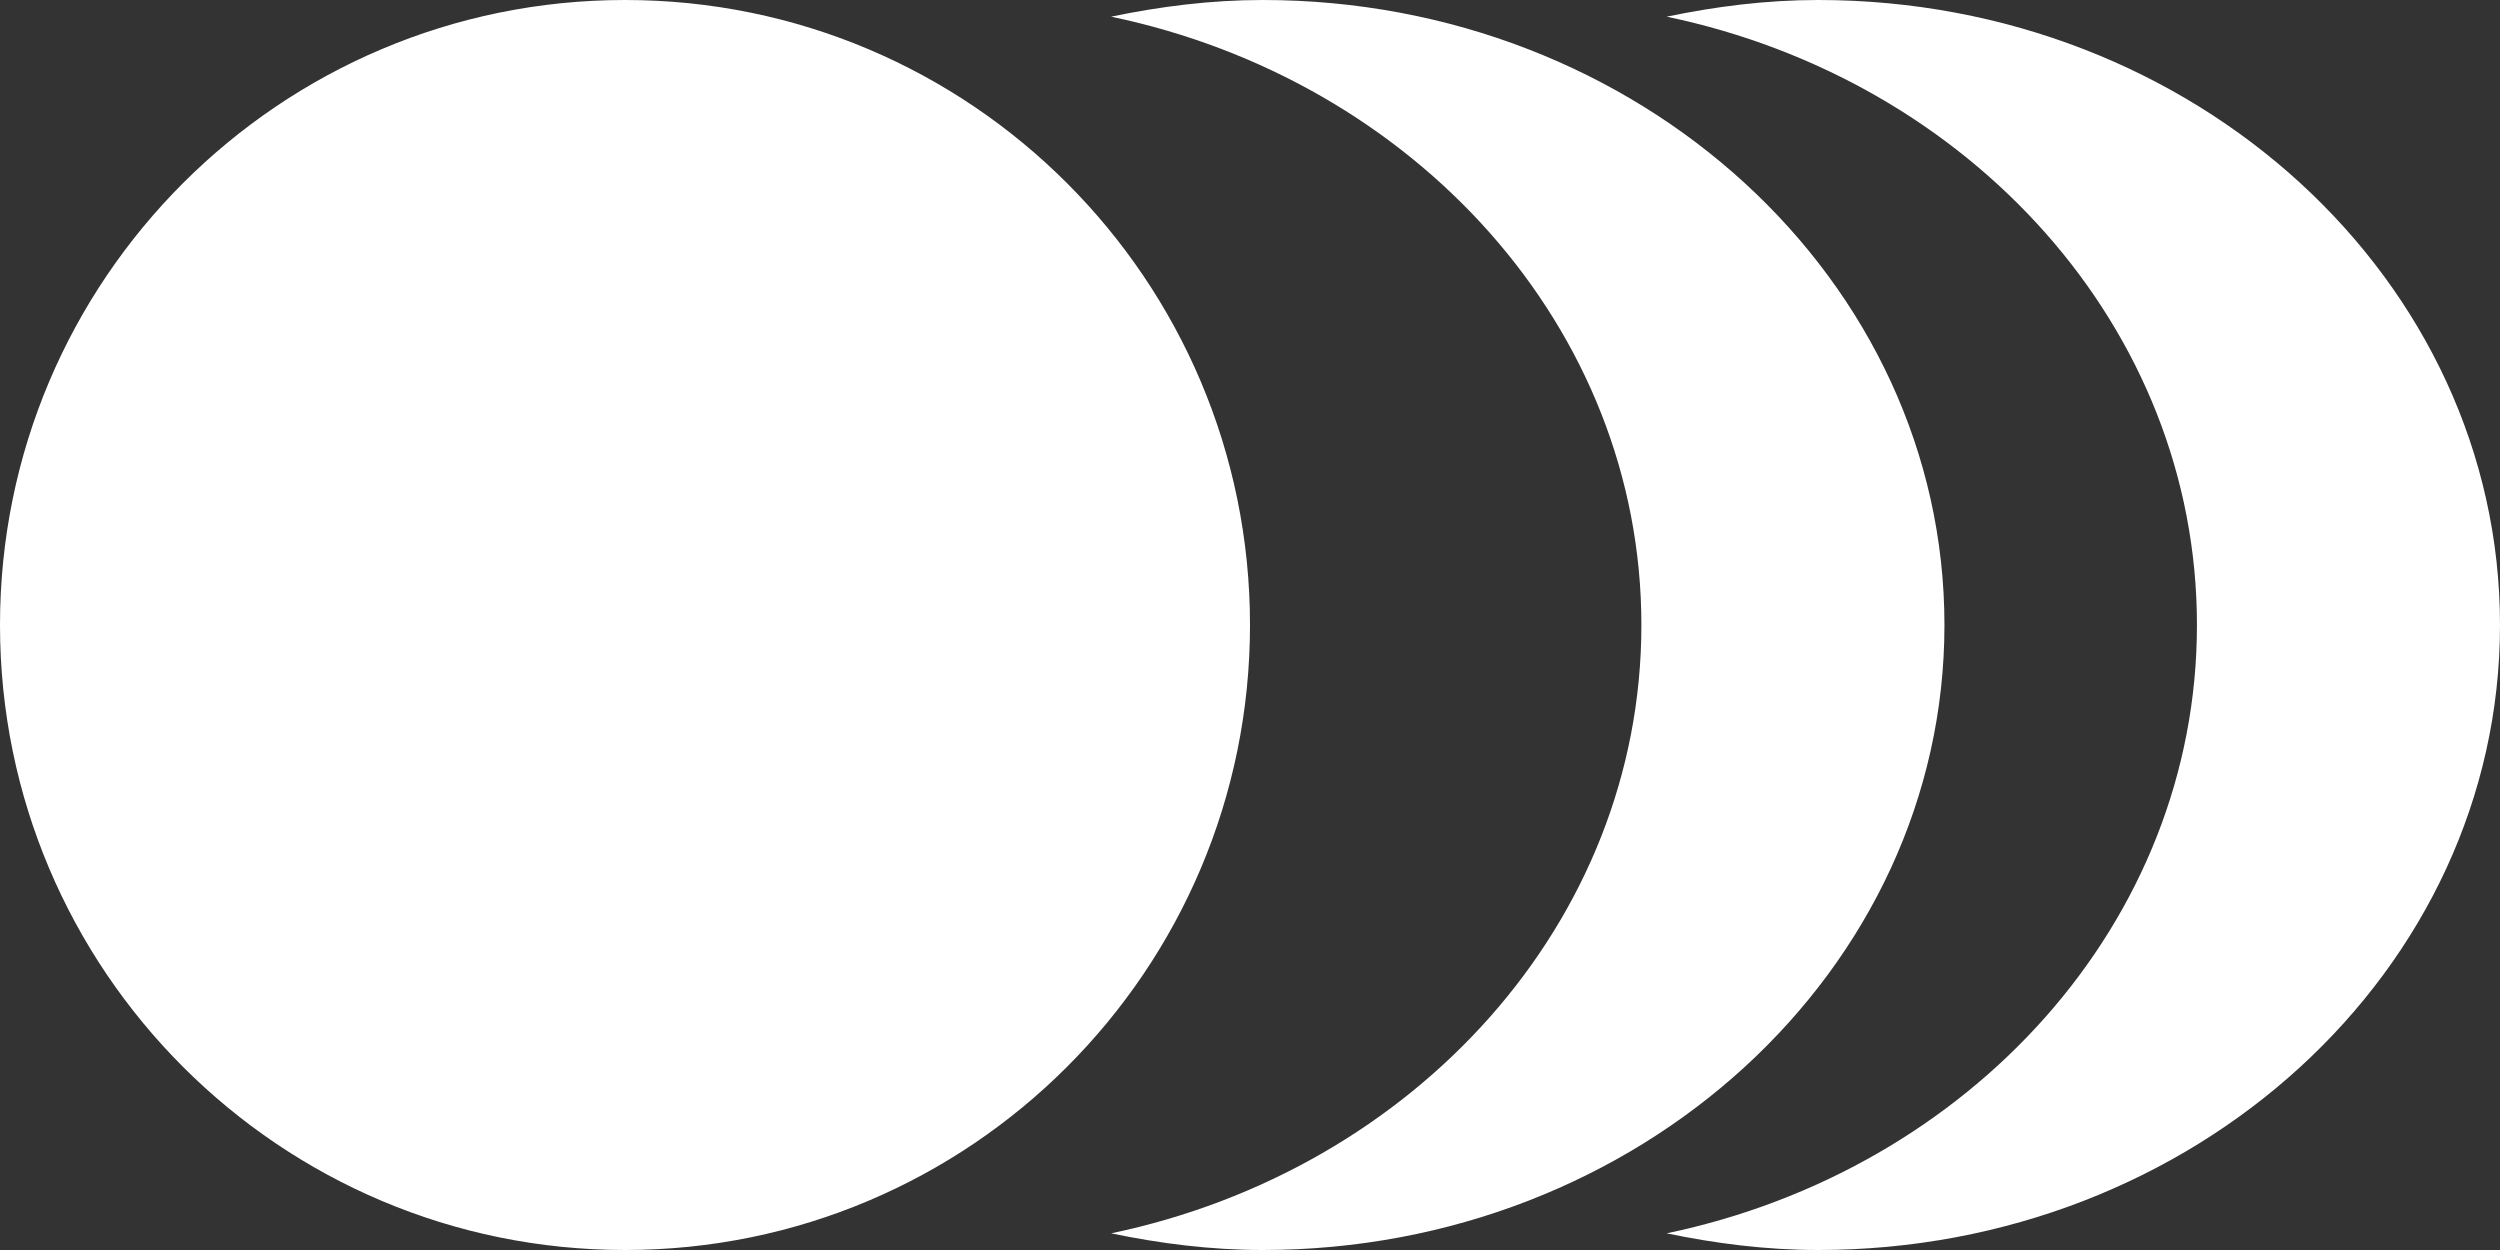
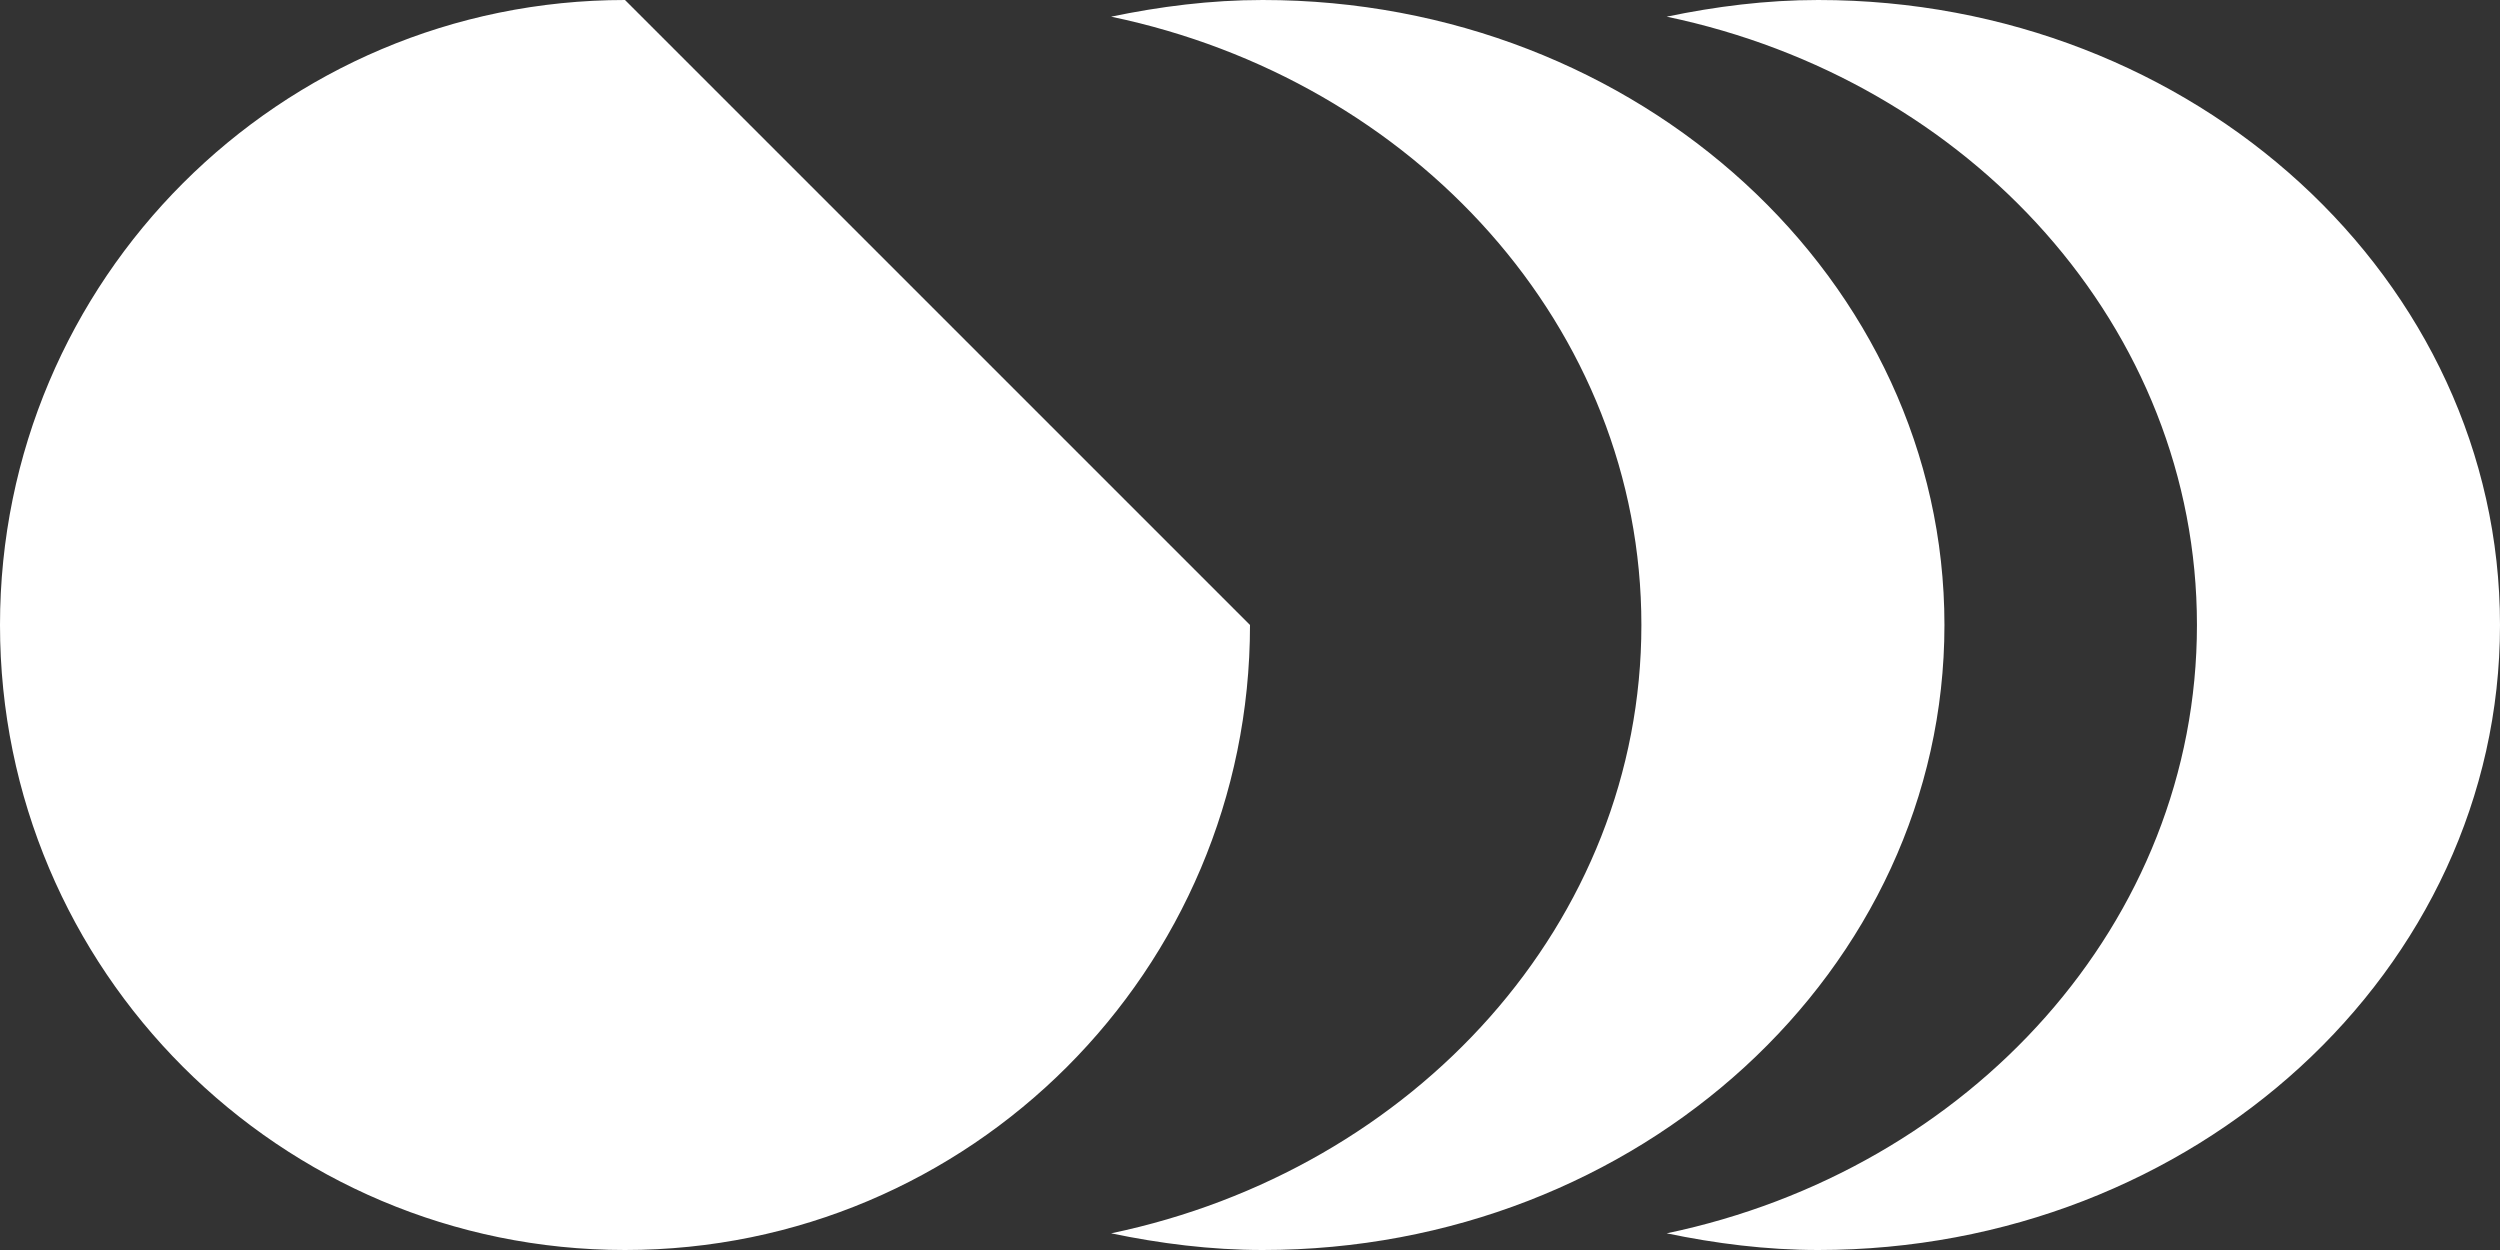
<svg xmlns="http://www.w3.org/2000/svg" width="18px" height="9px" viewBox="0 0 18 9" version="1.1">
  <rect x="0" y="0" width="18" height="9" fill="#333333" stroke="none" />
  <title>icon: instances</title>
  <desc>Created with Sketch.</desc>
  <defs />
  <g id="Page-1" stroke="none" stroke-width="1" fill="none" fill-rule="evenodd">
    <g id="Project:-topology-of-services" transform="translate(-494, -489)" fill="#FFFFFF">
      <g id="services-copy" transform="translate(213, 426)">
        <g id="service:-nginx" transform="translate(263, 0)">
          <g id="metric">
            <g id="data-centers-&amp;-instanecs" transform="translate(18, 59)">
-               <path d="M4.5,4 C2.015,4 0,6.015 0,8.5 C0,10.985 2.015,13 4.5,13 C6.985,13 9,10.985 9,8.5 C9,6.015 6.985,4 4.5,4 M13.091,4 C12.715,4 12.351,4.047 12,4.12 C14.184,4.576 15.818,6.359 15.818,8.5 C15.818,10.641 14.184,12.424 12,12.88 C12.351,12.953 12.715,13 13.091,13 C15.802,13 18,10.985 18,8.5 C18,6.015 15.802,4 13.091,4 M14,8.5 C14,10.985 11.802,13 9.091,13 C8.715,13 8.351,12.953 8,12.88 C10.184,12.424 11.818,10.641 11.818,8.5 C11.818,6.359 10.184,4.576 8,4.12 C8.351,4.047 8.715,4 9.091,4 C11.802,4 14,6.015 14,8.5" id="icon:-instances" />
+               <path d="M4.5,4 C2.015,4 0,6.015 0,8.5 C0,10.985 2.015,13 4.5,13 C6.985,13 9,10.985 9,8.5 M13.091,4 C12.715,4 12.351,4.047 12,4.12 C14.184,4.576 15.818,6.359 15.818,8.5 C15.818,10.641 14.184,12.424 12,12.88 C12.351,12.953 12.715,13 13.091,13 C15.802,13 18,10.985 18,8.5 C18,6.015 15.802,4 13.091,4 M14,8.5 C14,10.985 11.802,13 9.091,13 C8.715,13 8.351,12.953 8,12.88 C10.184,12.424 11.818,10.641 11.818,8.5 C11.818,6.359 10.184,4.576 8,4.12 C8.351,4.047 8.715,4 9.091,4 C11.802,4 14,6.015 14,8.5" id="icon:-instances" />
            </g>
          </g>
        </g>
      </g>
    </g>
  </g>
</svg>